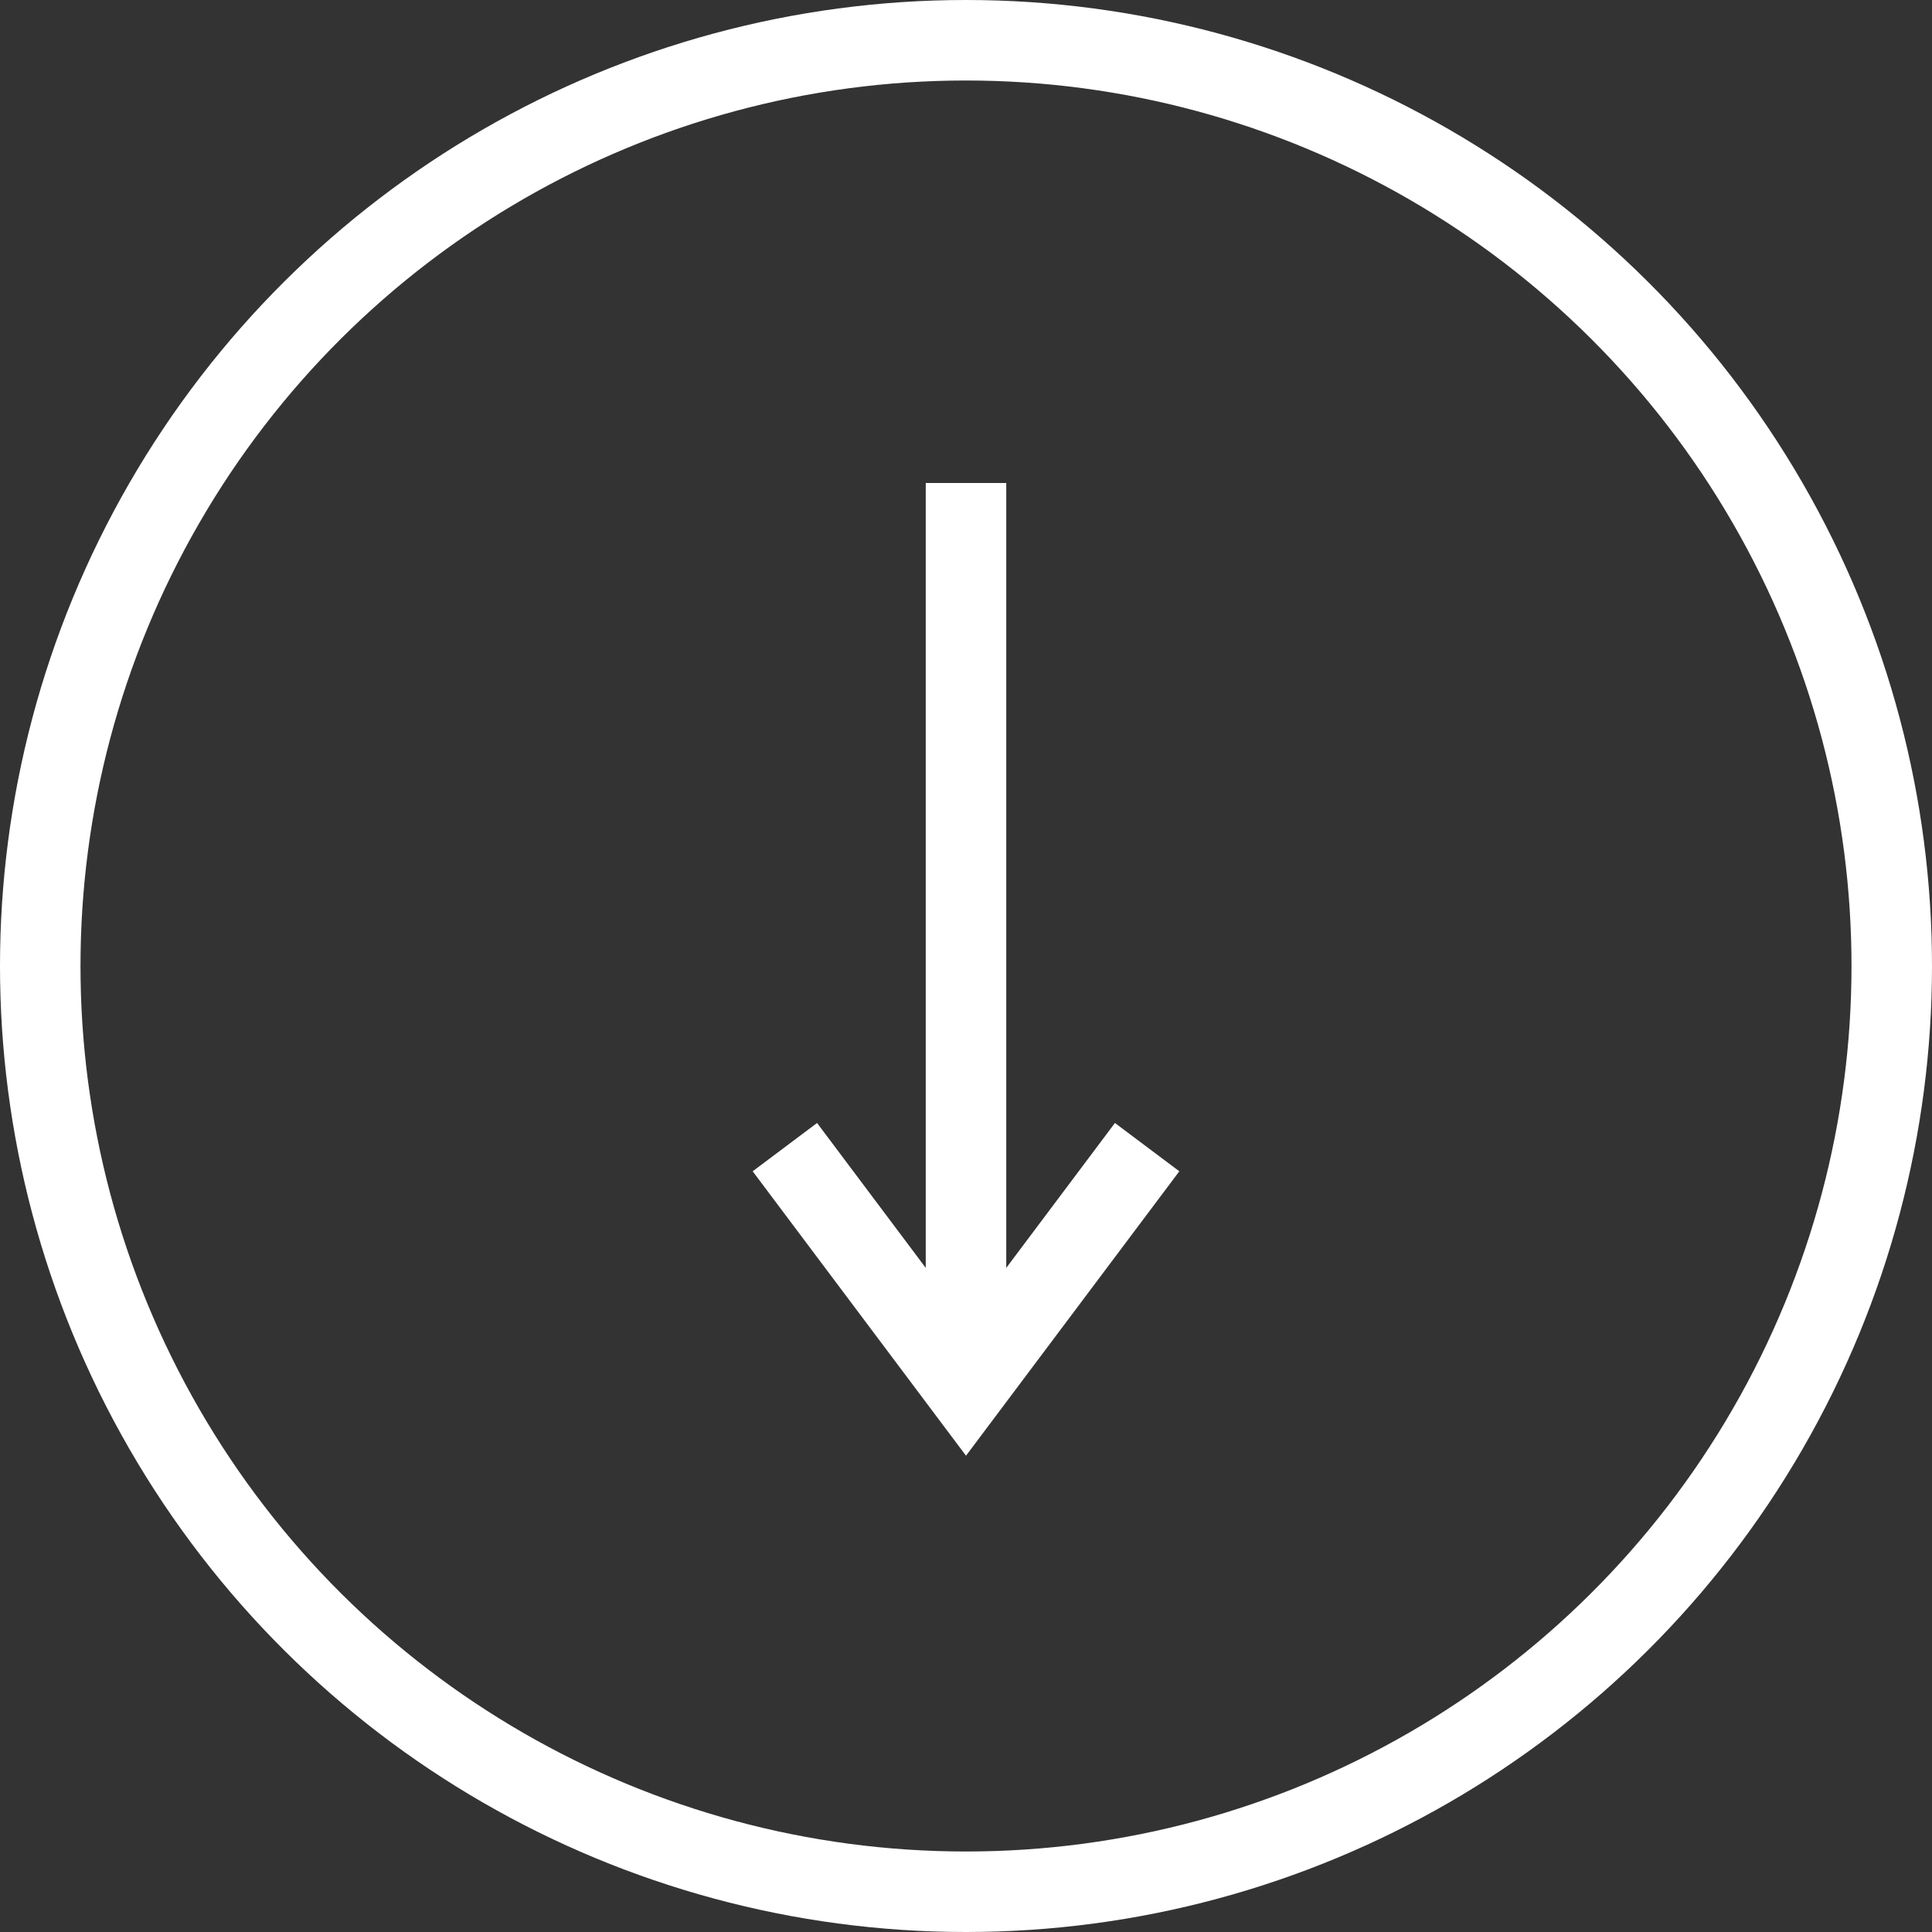
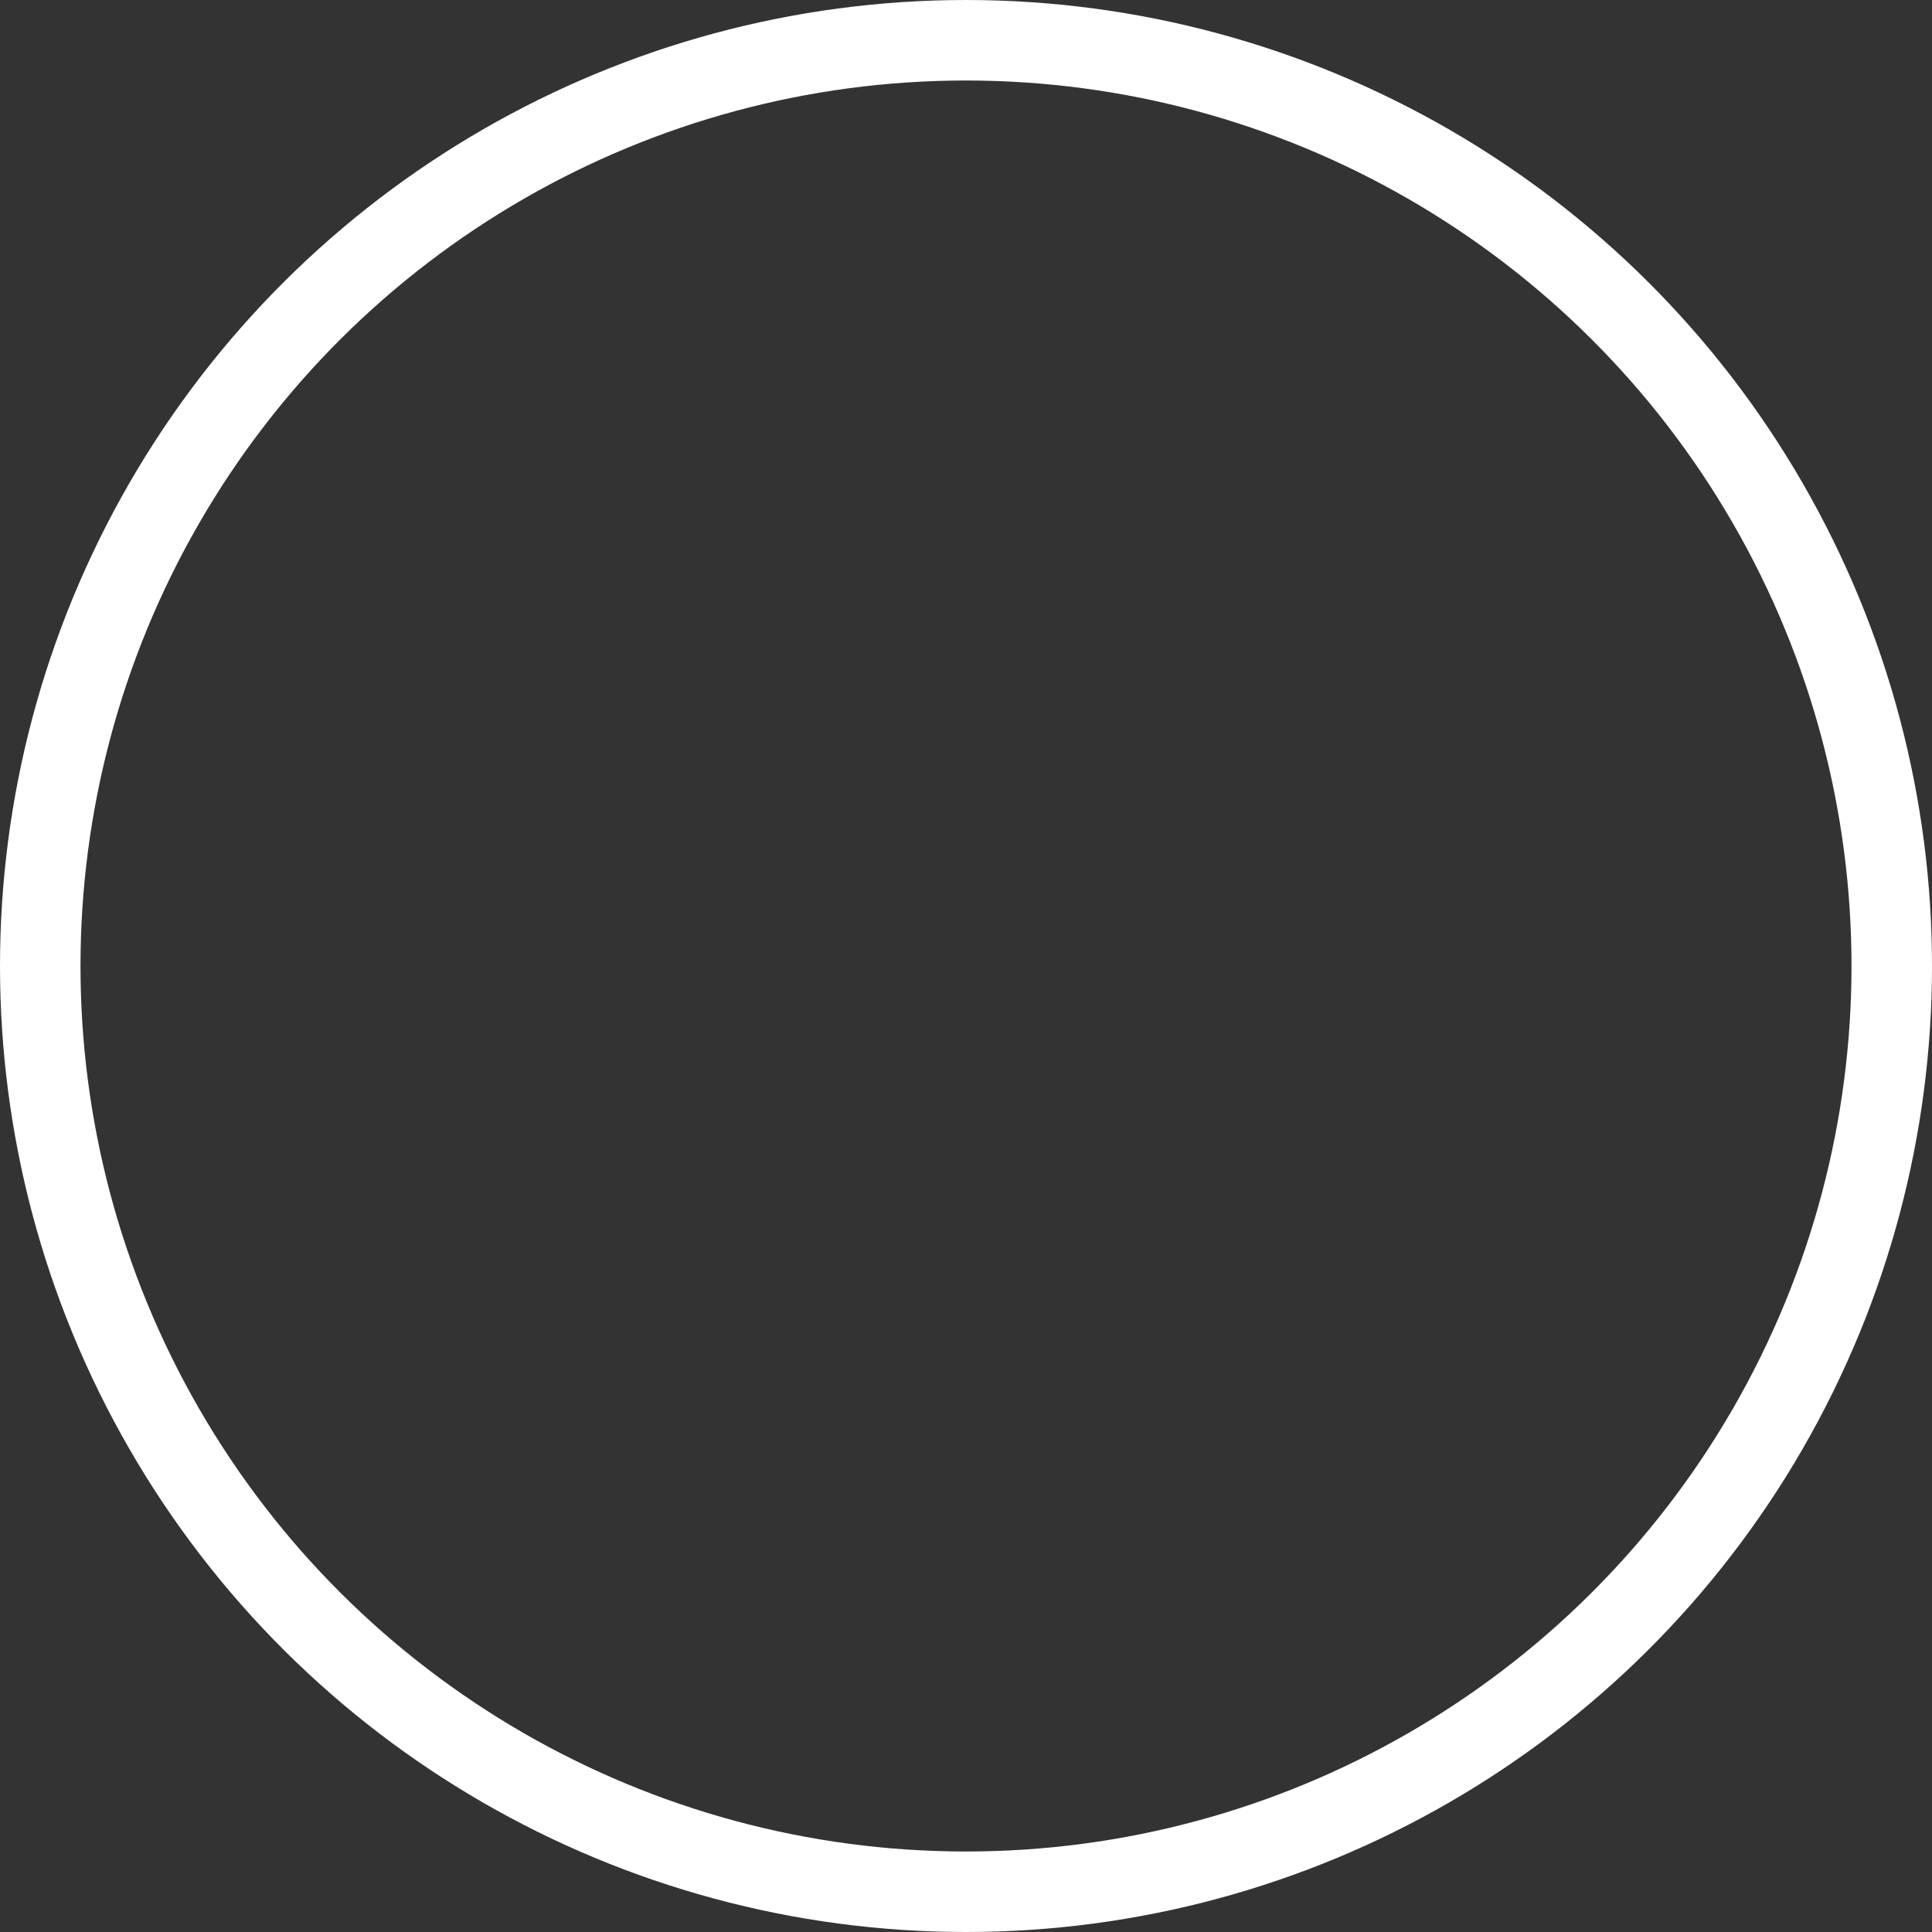
<svg xmlns="http://www.w3.org/2000/svg" width="24" height="24" viewBox="0 0 24 24" fill="none">
  <rect x="0" y="0" width="24" height="24" fill="#333333" stroke="none" />
  <circle cx="12" cy="12" r="11.5" transform="matrix(4.37114e-08 1 1 -4.37114e-08 0 0)" stroke="white" />
-   <path d="M12 6L12 17.25" stroke="white" />
-   <path d="M9.75 14.25L12 17.25L14.25 14.25" stroke="white" />
</svg>